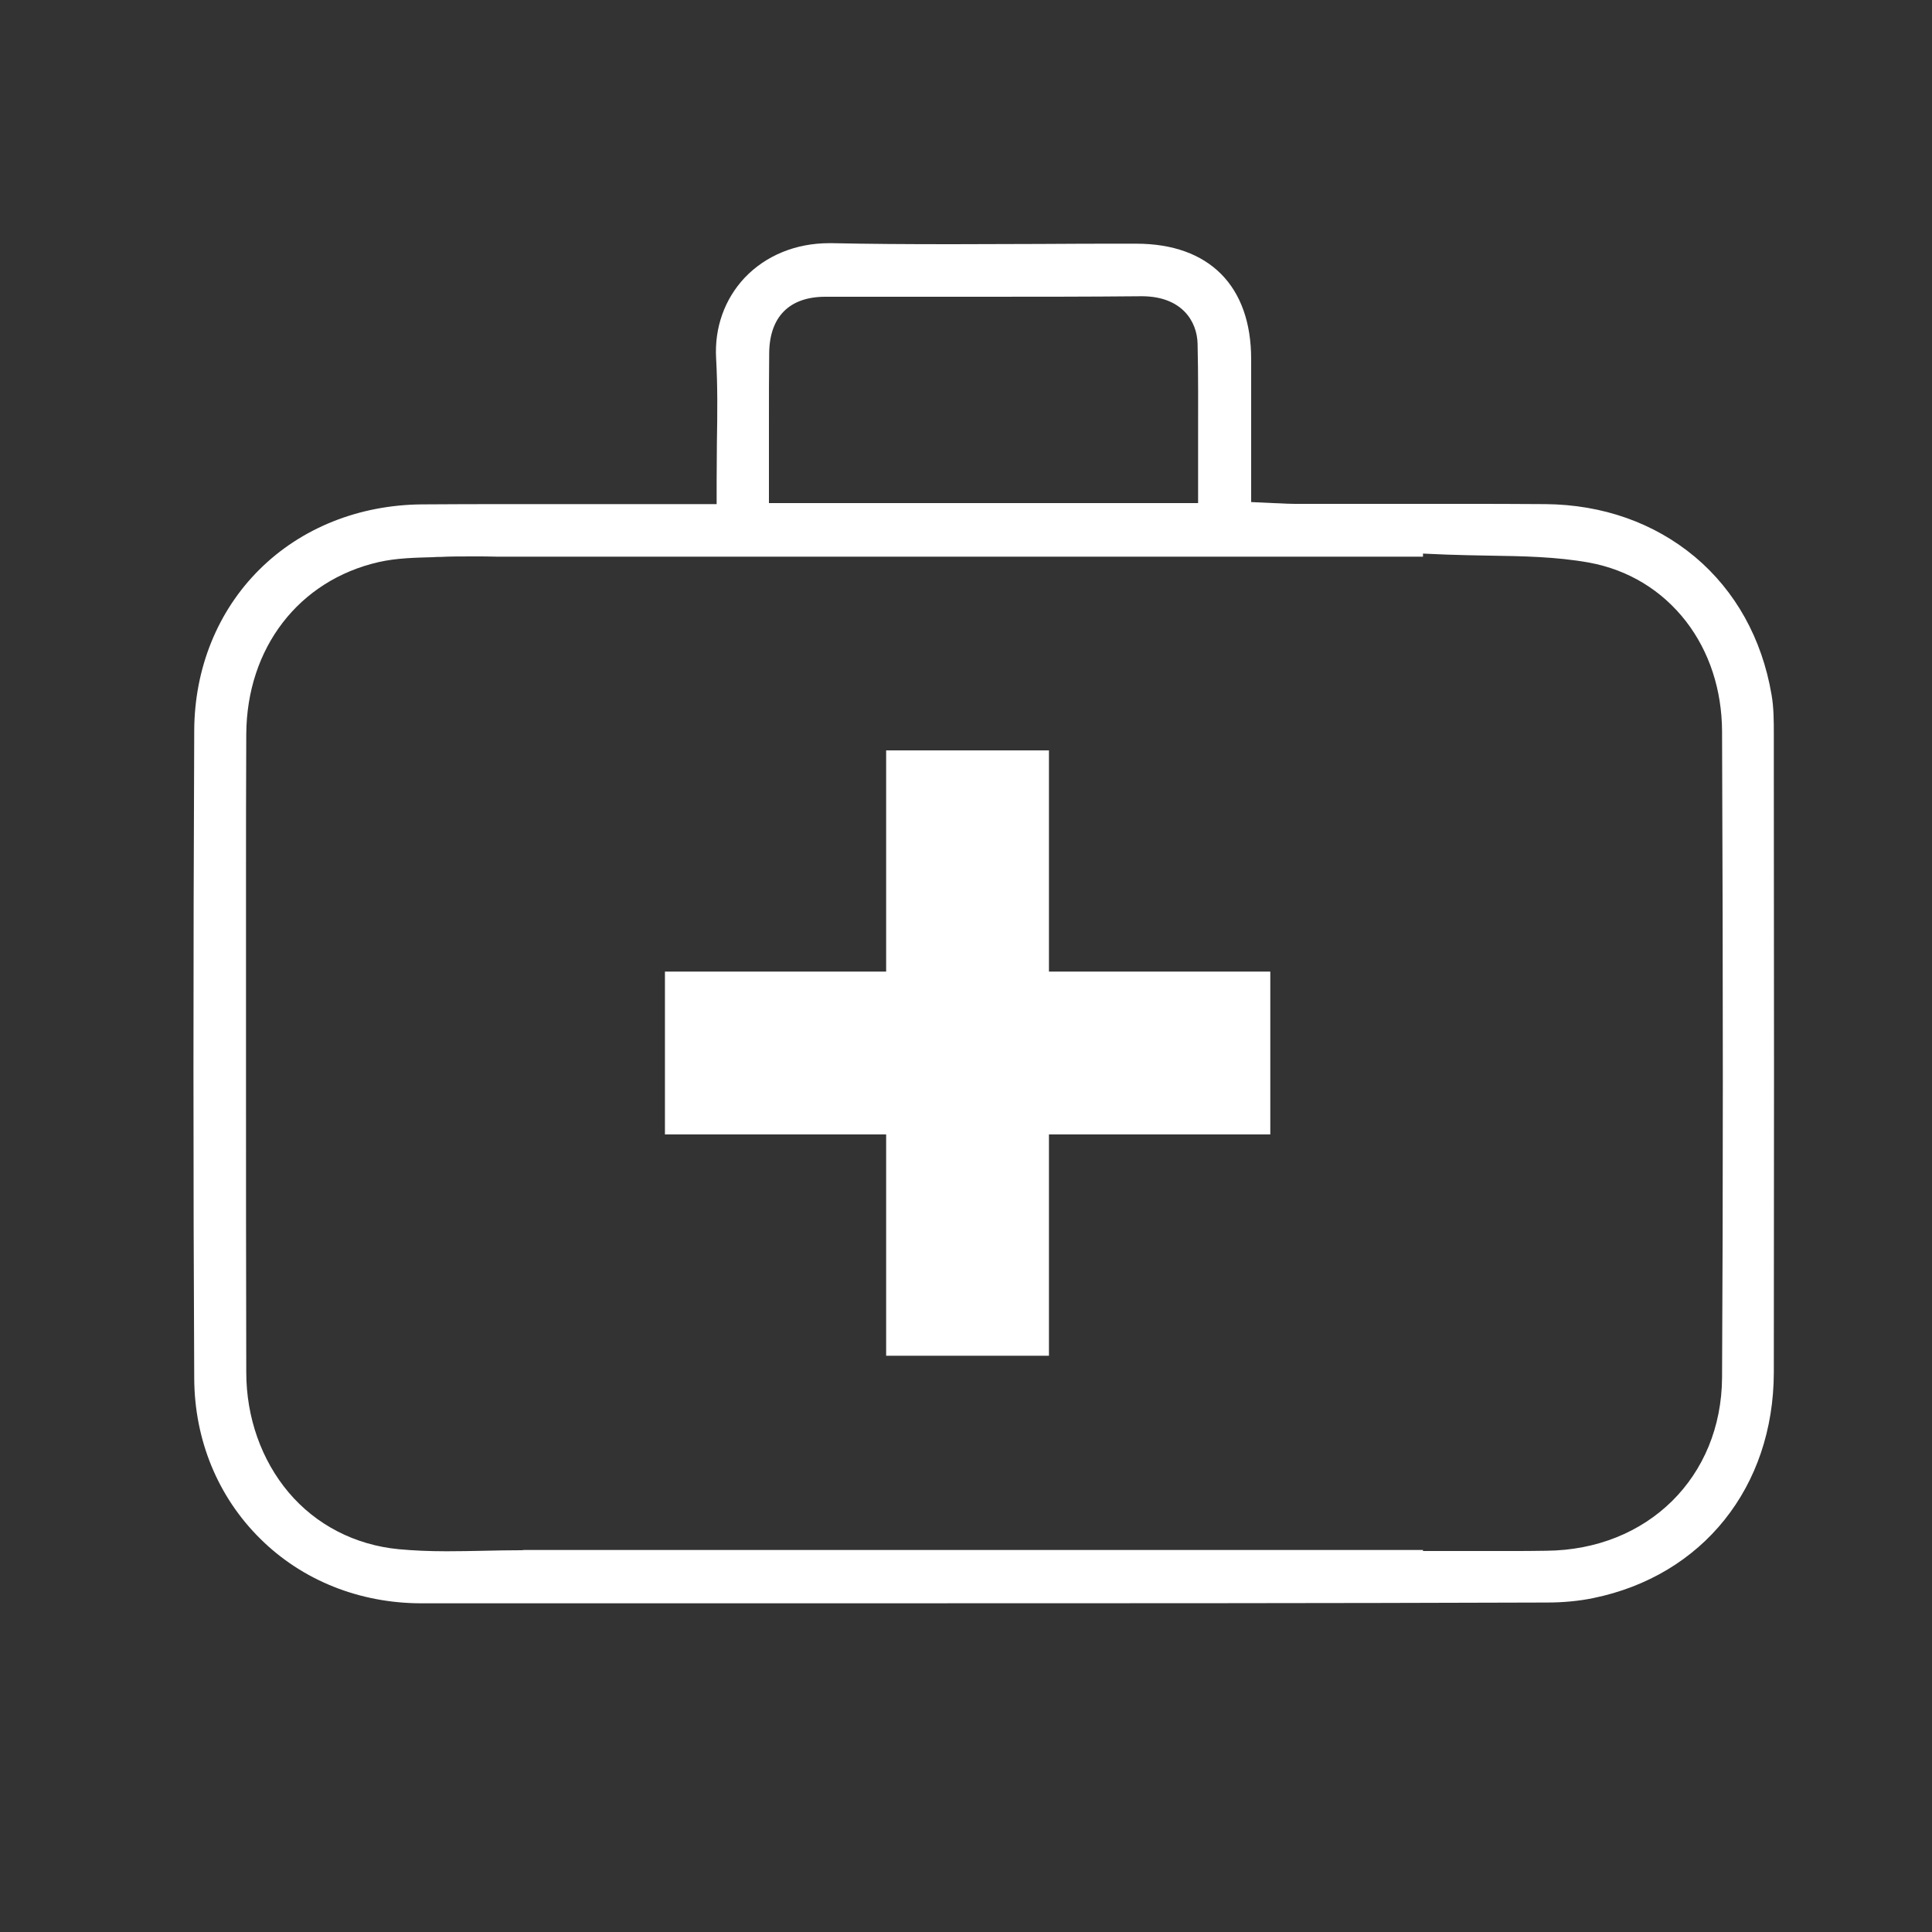
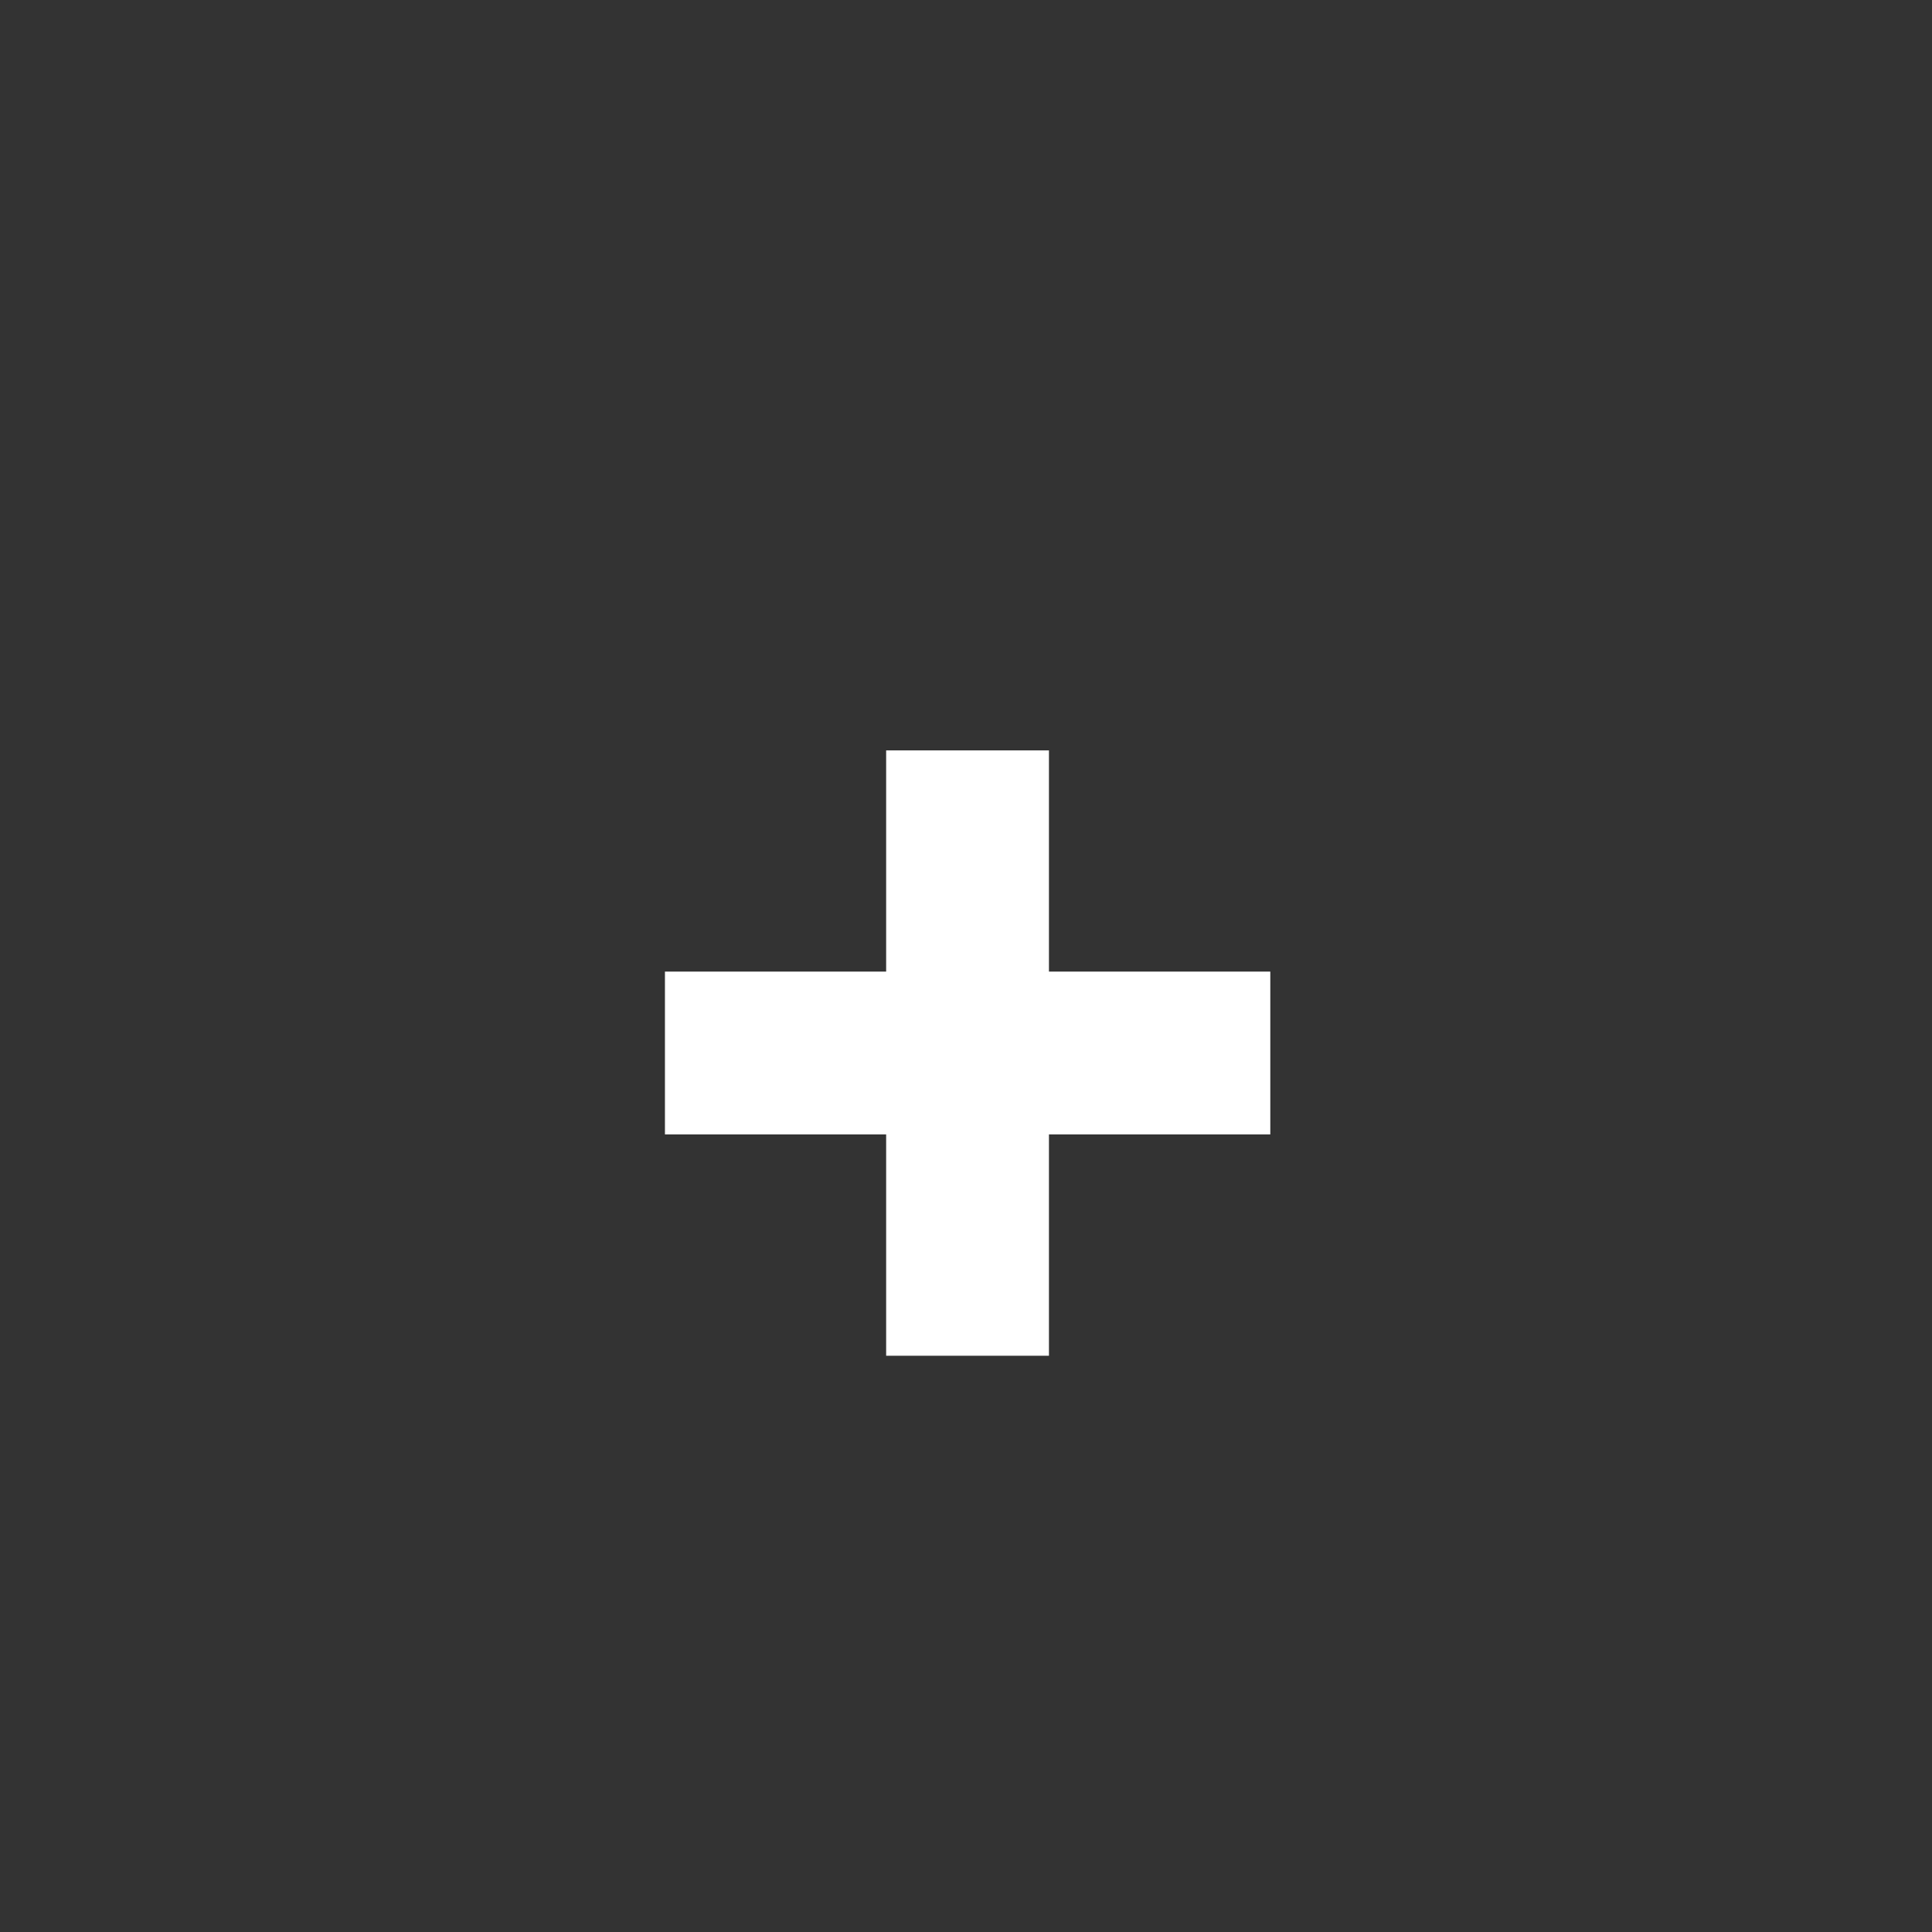
<svg xmlns="http://www.w3.org/2000/svg" version="1.1" id="Laag_1" x="0px" y="0px" viewBox="0 0 750 750" style="enable-background:new 0 0 750 750;" xml:space="preserve">
  <rect x="0" y="0" width="750" height="750" fill="#333333" stroke="none" />
  <style type="text/css">
	.st0{fill:#FFFFFF;}
</style>
  <g>
-     <path class="st0" d="M330.9,622.4c-55.8,0-111.5,0-167.3,0c-24,0-46.3-8.9-62.6-25.1c-16.4-16.2-25.5-38.3-25.6-62.2   C75,457.3,75,375,75.4,283.6c0.1-24.2,9.1-46.4,25.3-62.5c16.2-16.1,38.6-25.1,63.1-25.3c11-0.1,22.8-0.1,37-0.1   c9.8,0,19.7,0,29.5,0c9.9,0,19.7,0,29.6,0h18.3v-8.9c0-5.1,0.1-10.2,0.1-15.1c0.2-11.2,0.3-21.7-0.3-32.5   c-0.7-12,3.3-23.1,11.1-31.4c8.2-8.6,19.8-13.4,32.8-13.4c0.4,0,0.8,0,1.2,0c13.7,0.3,28.4,0.4,46.3,0.4c11.5,0,23.3-0.1,34.6-0.1   c11.3-0.1,23-0.1,34.5-0.1l2.6,0c28.3,0,44.6,16.4,44.6,44.8c0,10.5,0,21,0,31.8l0,23.7l8.5,0.4c1,0,1.9,0.1,2.7,0.1   c2,0.1,3.8,0.2,5.8,0.2l5.7,0c9,0,18.1,0,27.1,0c9,0,18,0,27.1,0c14.5,0,26.4,0,37.4,0.1c22.2,0.2,42.2,7.3,58,20.5   c15.7,13.2,26,31.7,29.7,53.4c0.9,5,0.9,10.5,0.9,15.6l0,14.2c0.1,76.5,0.1,155.6,0,233.4c-0.1,44.5-27.6,78.9-70.2,87.6   c-5.4,1.1-11.4,1.7-17.9,1.7C514.1,622.4,423.4,622.4,330.9,622.4z M183.7,216c-4.9,0-8.9,0-12.7,0.2c-1,0-2,0-2.9,0.1   c-6.9,0.2-14,0.3-21.1,1.9c-31,7.1-51.2,33.3-51.4,66.8c-0.1,19.5-0.1,39.2-0.1,58.3c0,8.4,0,16.8,0,25.2c0,16,0,31.9,0,47.9   c0,38.1,0,77.5,0.1,116.3c0,17.6,5.9,34.1,16.4,46.6c10.7,12.7,25.9,20.5,42.8,22.1c5.5,0.5,11.4,0.8,18.6,0.8   c4.9,0,9.9-0.1,14.7-0.2c4.6-0.1,9.3-0.2,13.9-0.2c0.5,0,0.9,0,1.4-0.1h349v0.4h8.9c4.2,0,8.3,0,12.5,0c4,0,8.1,0,12,0   c4.8,0,9.6,0,14.4-0.1c39.4-0.3,68.1-28.6,68.3-67.3c0.4-72.7,0.4-150,0-250.9c-0.1-16-4.9-30.8-14-42.6   c-9.4-12.1-22.4-20-37.6-22.8c-12.8-2.3-25.9-2.5-38.5-2.7c-5.5-0.1-11.2-0.2-16.7-0.4l-9.3-0.4v1.2H202.9c-3.3,0-6.6,0-9.8,0   C190,216,186.8,216,183.7,216z M380.6,115.2c-20.1,0-40.1,0-60.2,0c-13.9,0-21.6,7.7-21.8,21.7c-0.1,8.7-0.1,17.6-0.1,26.1   c0,3.7,0,7.4,0,11l0,21.3h166.6v-8.9c0-5.2,0-10.3,0-15.3c0-12.9,0.1-25.2-0.2-37.7c-0.2-8.5-5.9-18.3-21.5-18.4   C422.5,115.2,401.6,115.2,380.6,115.2z" />
    <rect x="344" y="291.3" class="st0" width="63.2" height="235" />
    <rect x="344" y="291.3" transform="matrix(-1.836970e-16 1 -1 -1.836970e-16 784.428 33.174)" class="st0" width="63.2" height="235" />
  </g>
</svg>